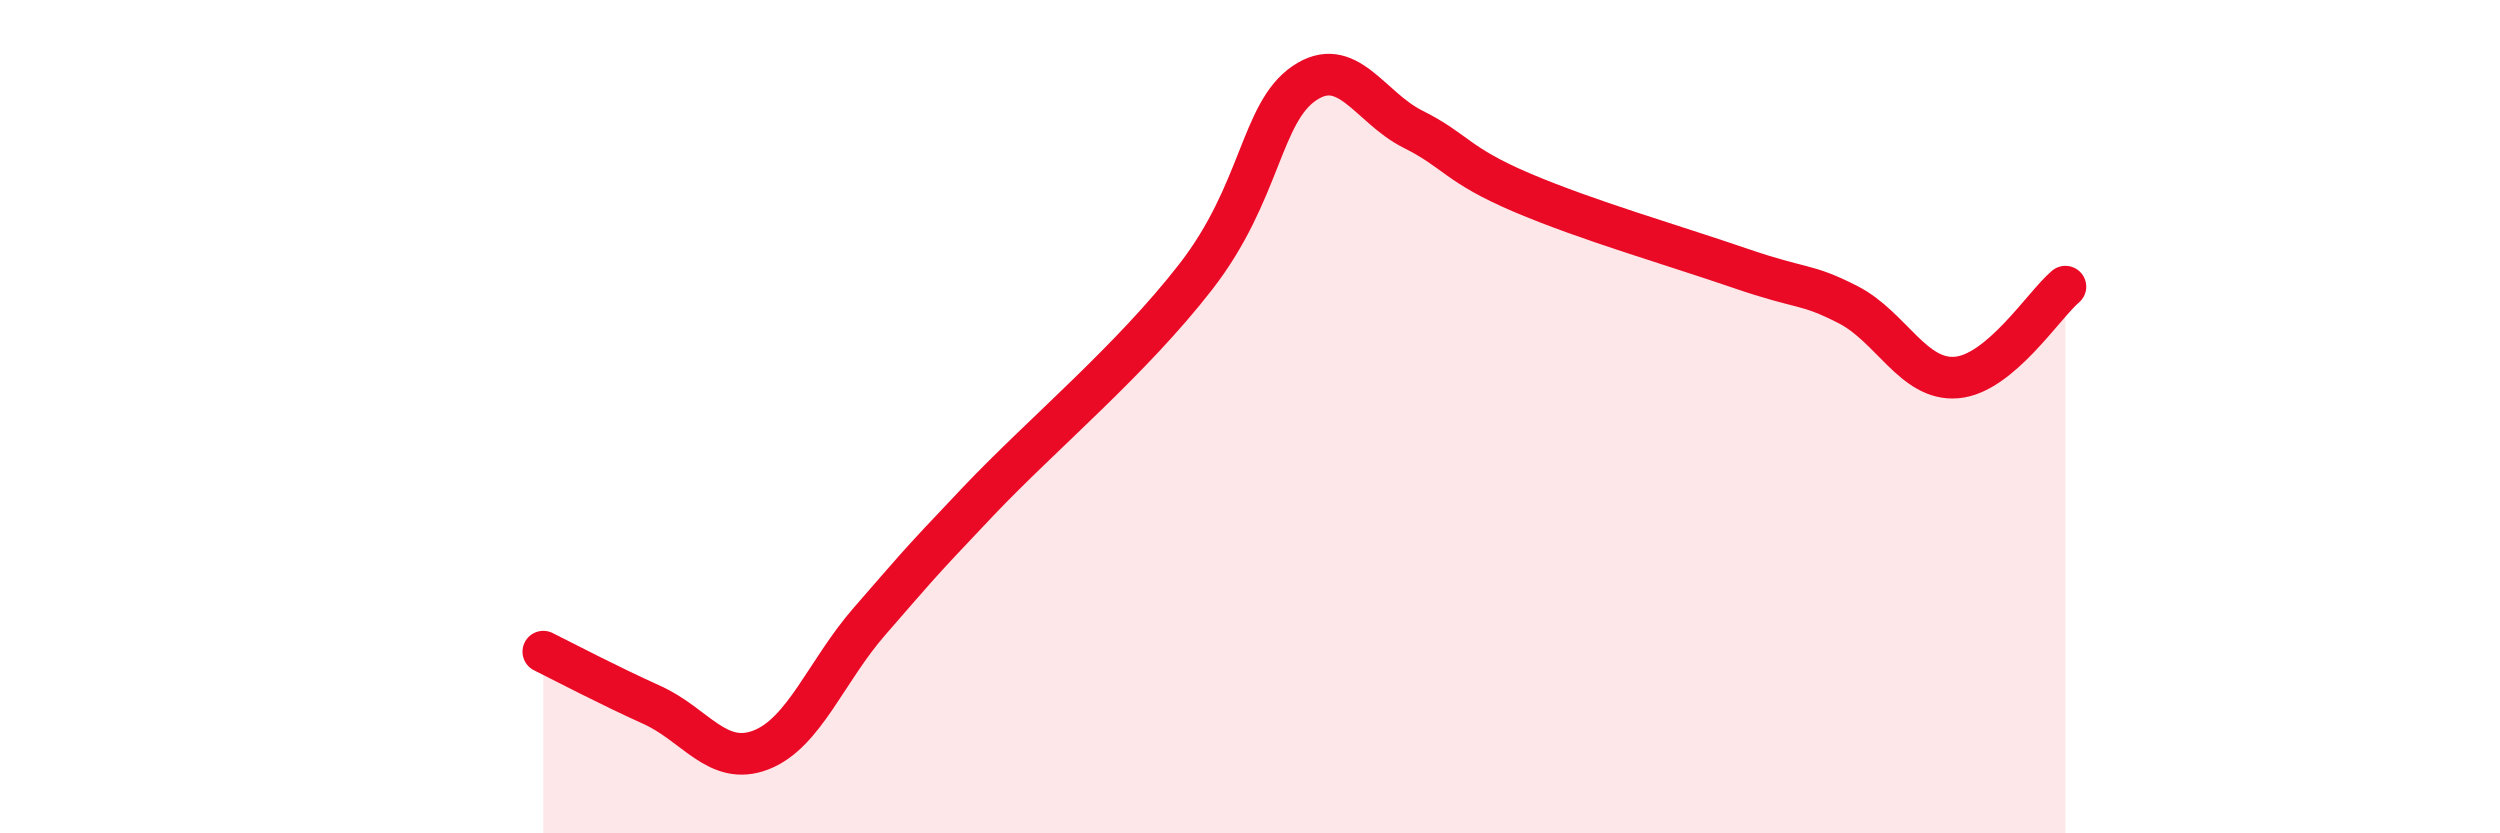
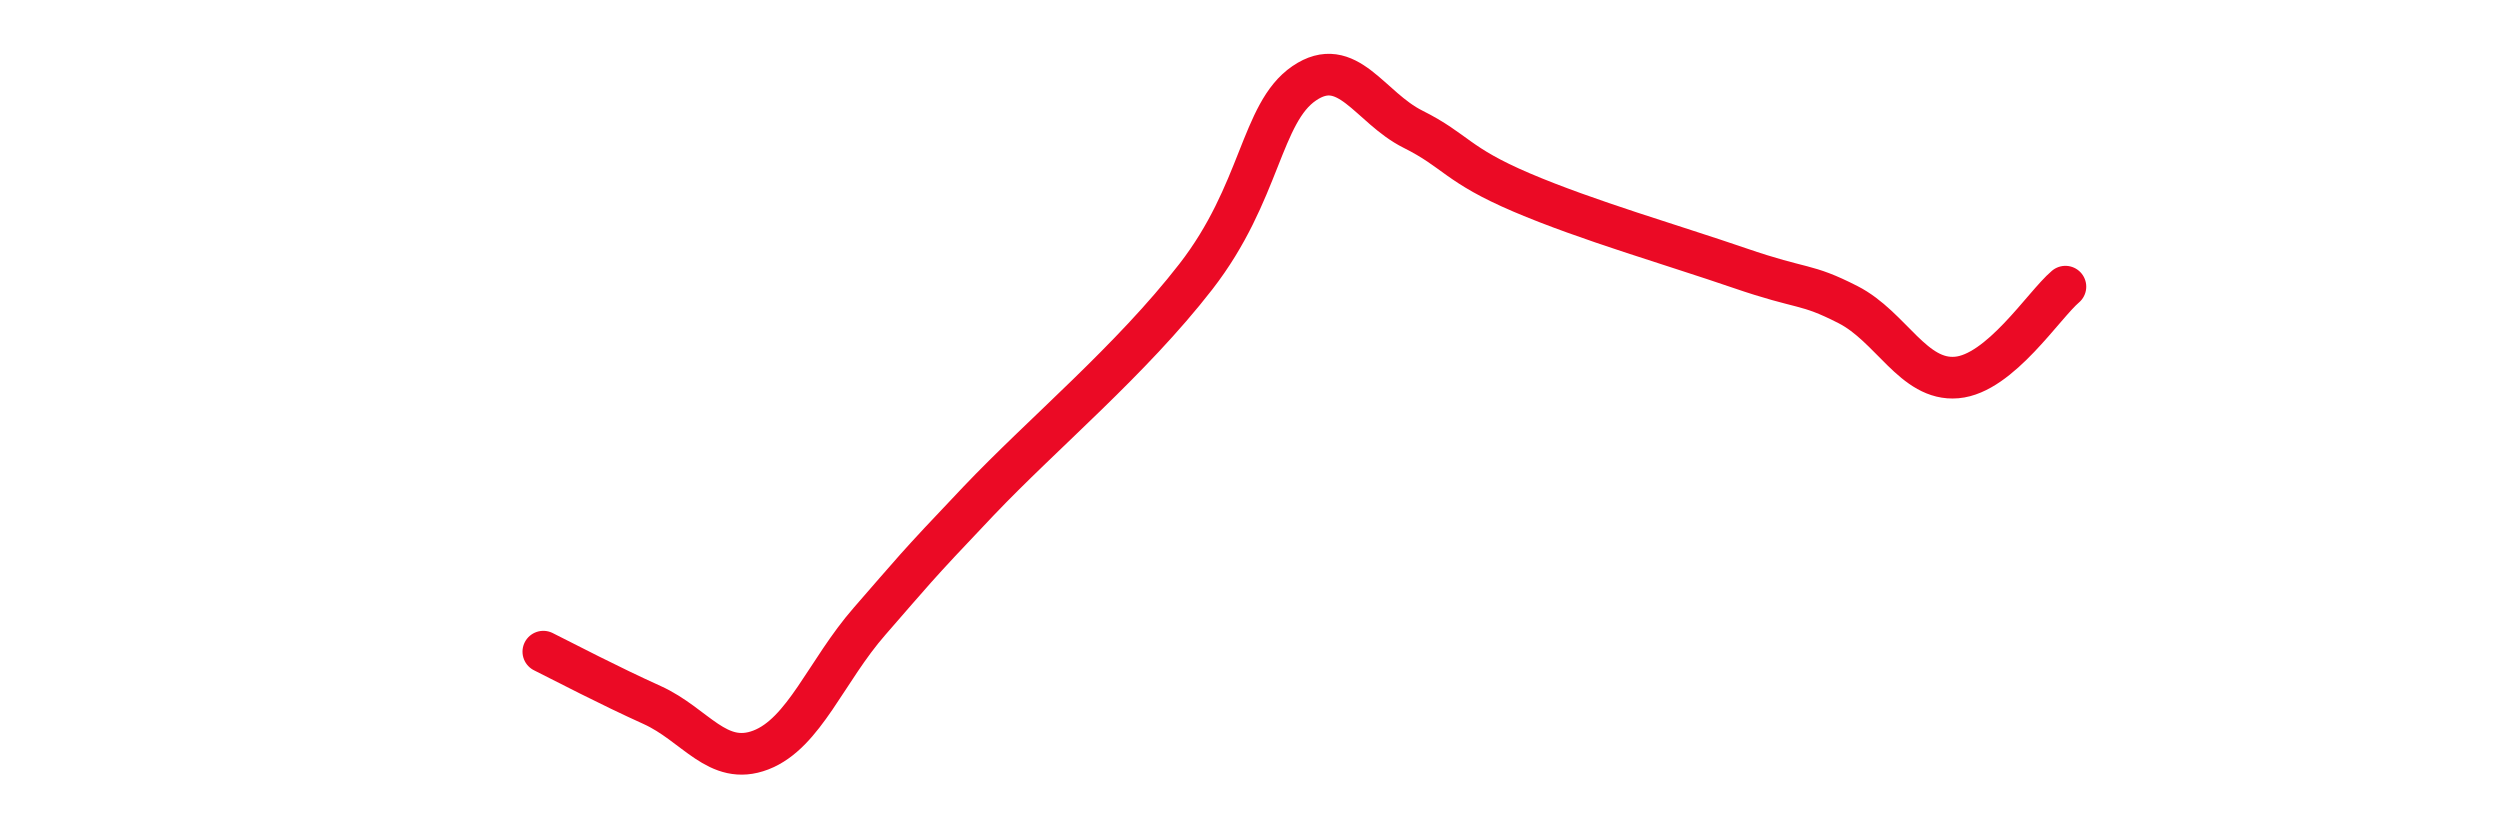
<svg xmlns="http://www.w3.org/2000/svg" width="60" height="20" viewBox="0 0 60 20">
-   <path d="M 13.04,15.64 C 13.56,15.9 14.61,16.45 15.65,16.92 C 16.69,17.39 17.22,18.4 18.26,18 C 19.3,17.6 19.83,16.1 20.87,14.91 C 21.91,13.72 21.91,13.68 23.48,12.03 C 25.05,10.38 27.14,8.65 28.7,6.64 C 30.26,4.63 30.26,2.71 31.3,2 C 32.34,1.29 32.87,2.58 33.91,3.1 C 34.95,3.62 34.95,3.95 36.52,4.62 C 38.09,5.29 40.17,5.89 41.74,6.43 C 43.31,6.97 43.31,6.78 44.35,7.31 C 45.39,7.84 45.92,9.15 46.96,9.06 C 48,8.97 49.05,7.32 49.57,6.88L49.57 20L13.04 20Z" fill="#EB0A25" opacity="0.1" stroke-linecap="round" stroke-linejoin="round" />
  <path d="M 13.04,15.64 C 13.56,15.9 14.61,16.45 15.65,16.92 C 16.69,17.39 17.22,18.4 18.26,18 C 19.3,17.6 19.83,16.1 20.87,14.91 C 21.91,13.72 21.91,13.68 23.48,12.03 C 25.05,10.38 27.14,8.65 28.7,6.64 C 30.26,4.63 30.26,2.71 31.3,2 C 32.34,1.29 32.87,2.58 33.91,3.1 C 34.95,3.62 34.95,3.95 36.52,4.62 C 38.09,5.29 40.17,5.89 41.74,6.43 C 43.31,6.97 43.31,6.78 44.35,7.31 C 45.39,7.84 45.92,9.15 46.96,9.06 C 48,8.97 49.05,7.32 49.57,6.88" stroke="#EB0A25" stroke-width="1" fill="none" stroke-linecap="round" stroke-linejoin="round" />
</svg>